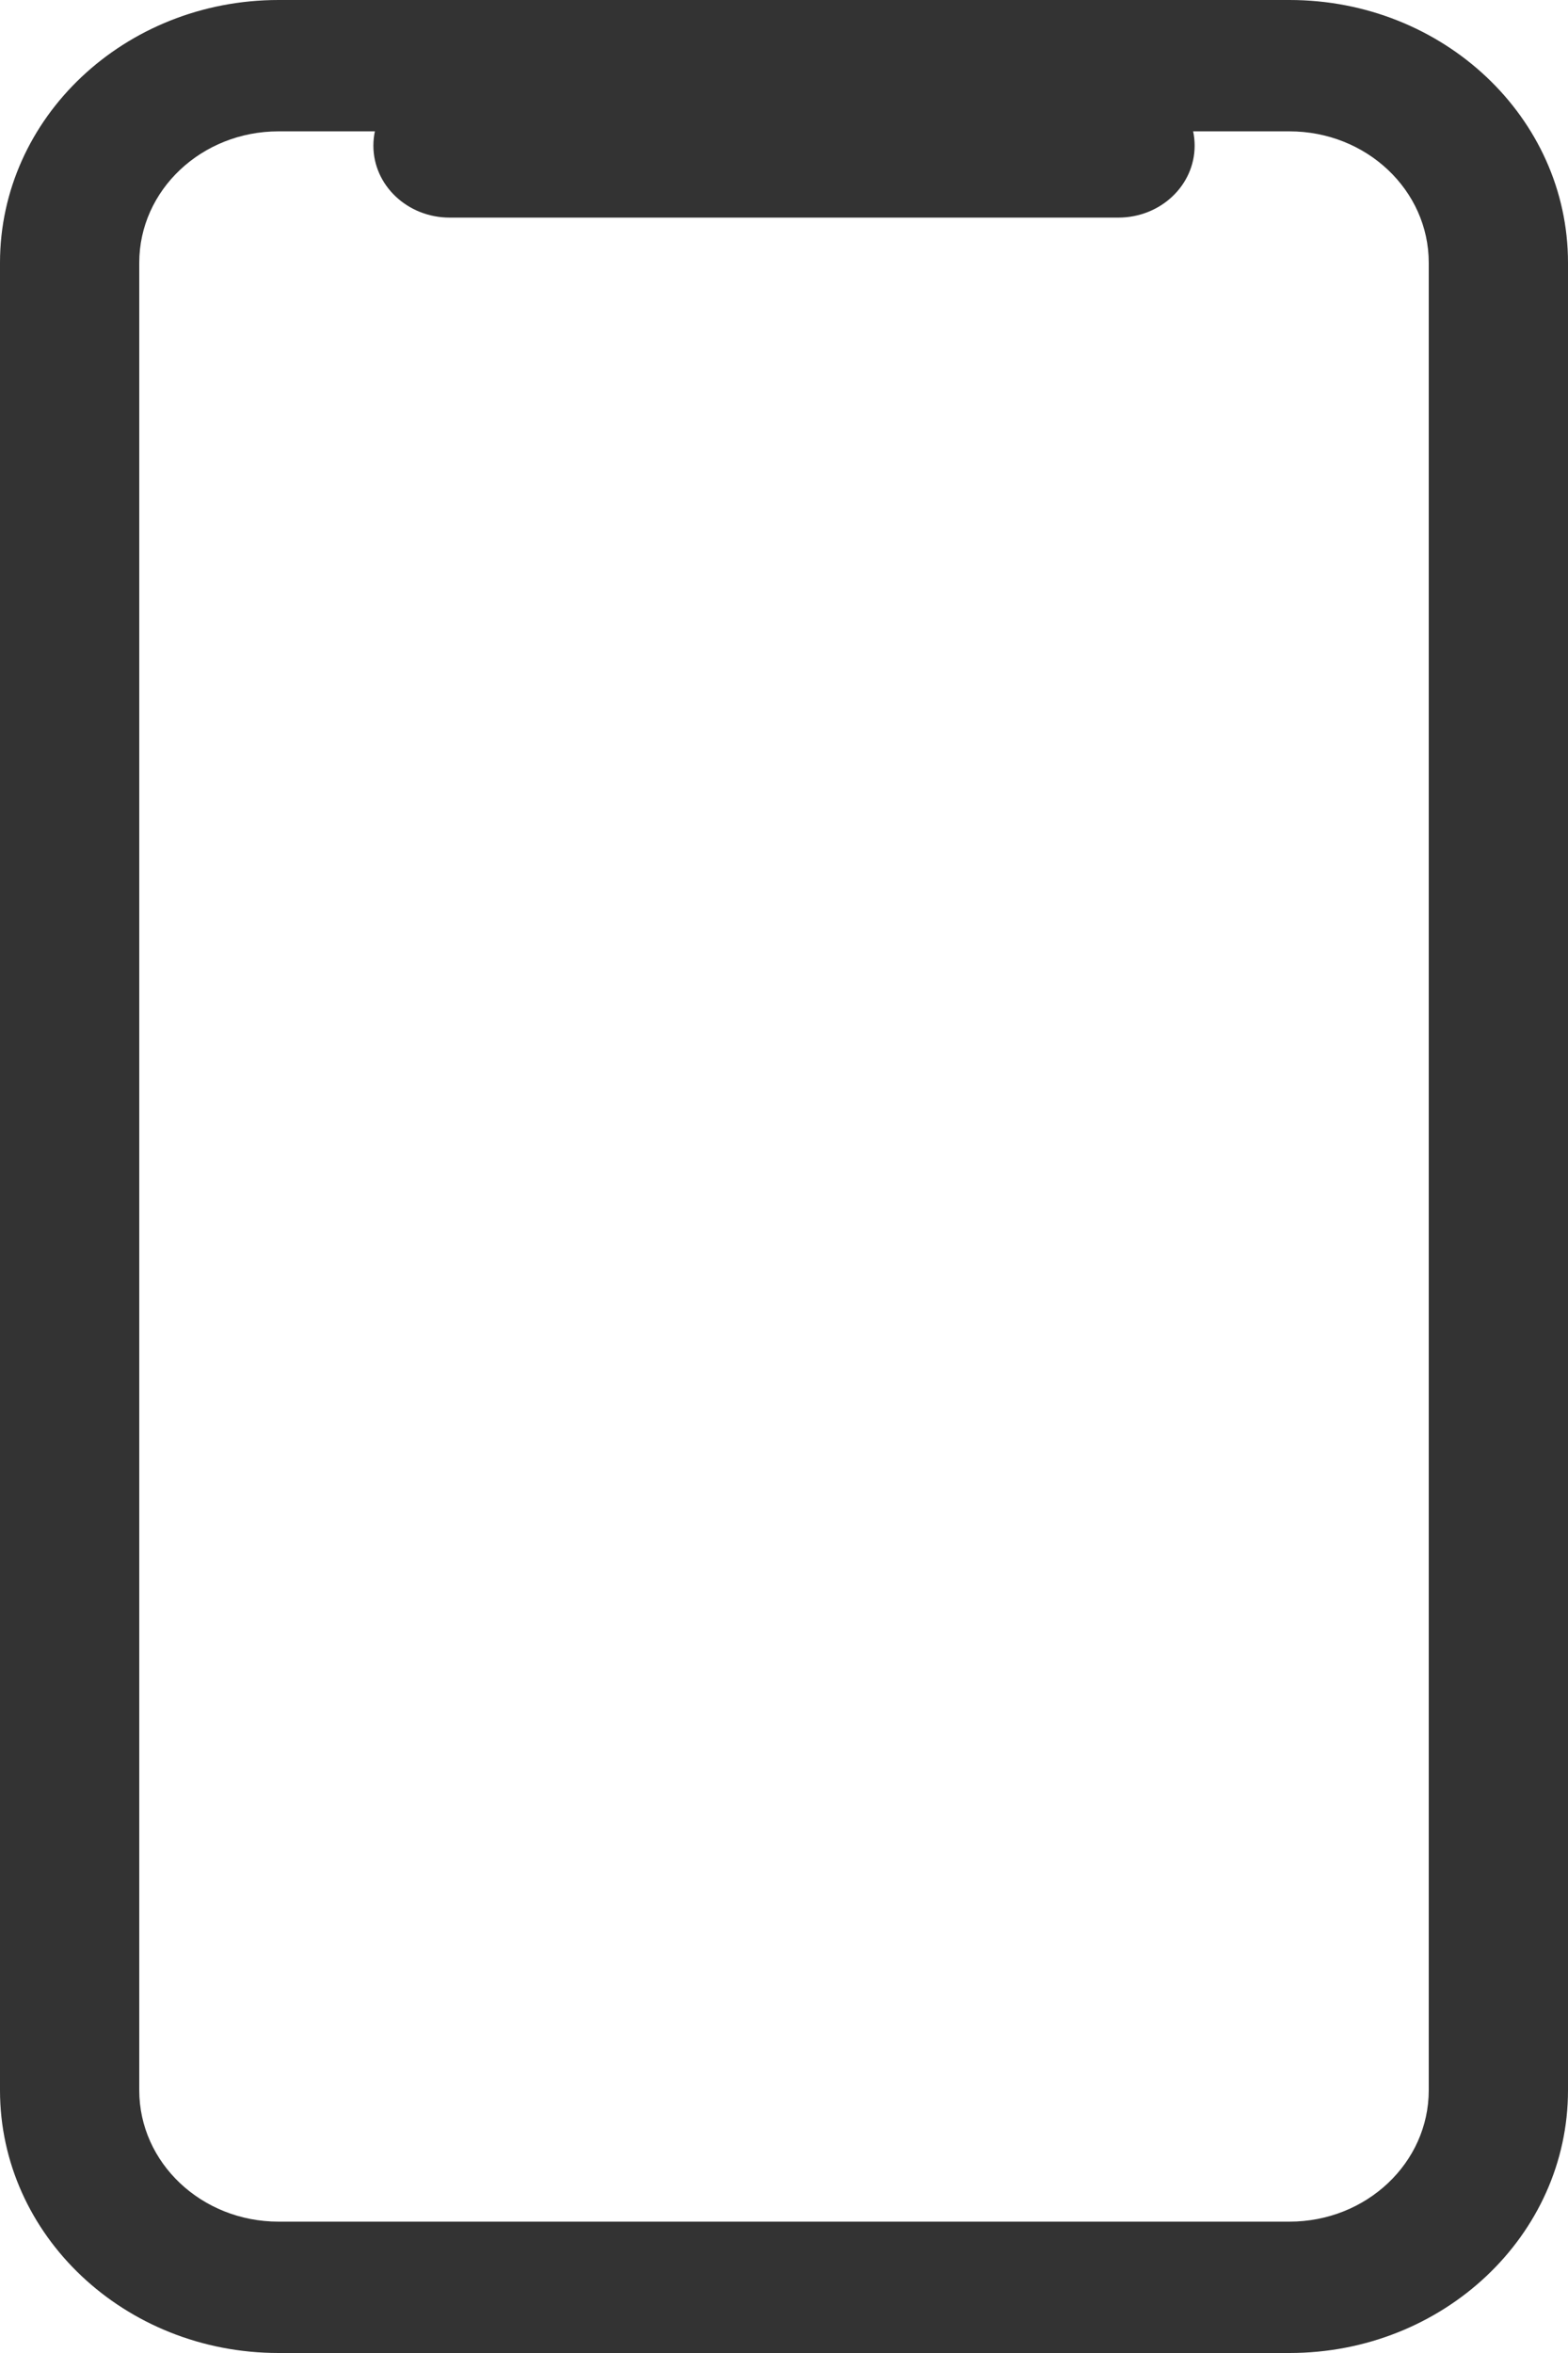
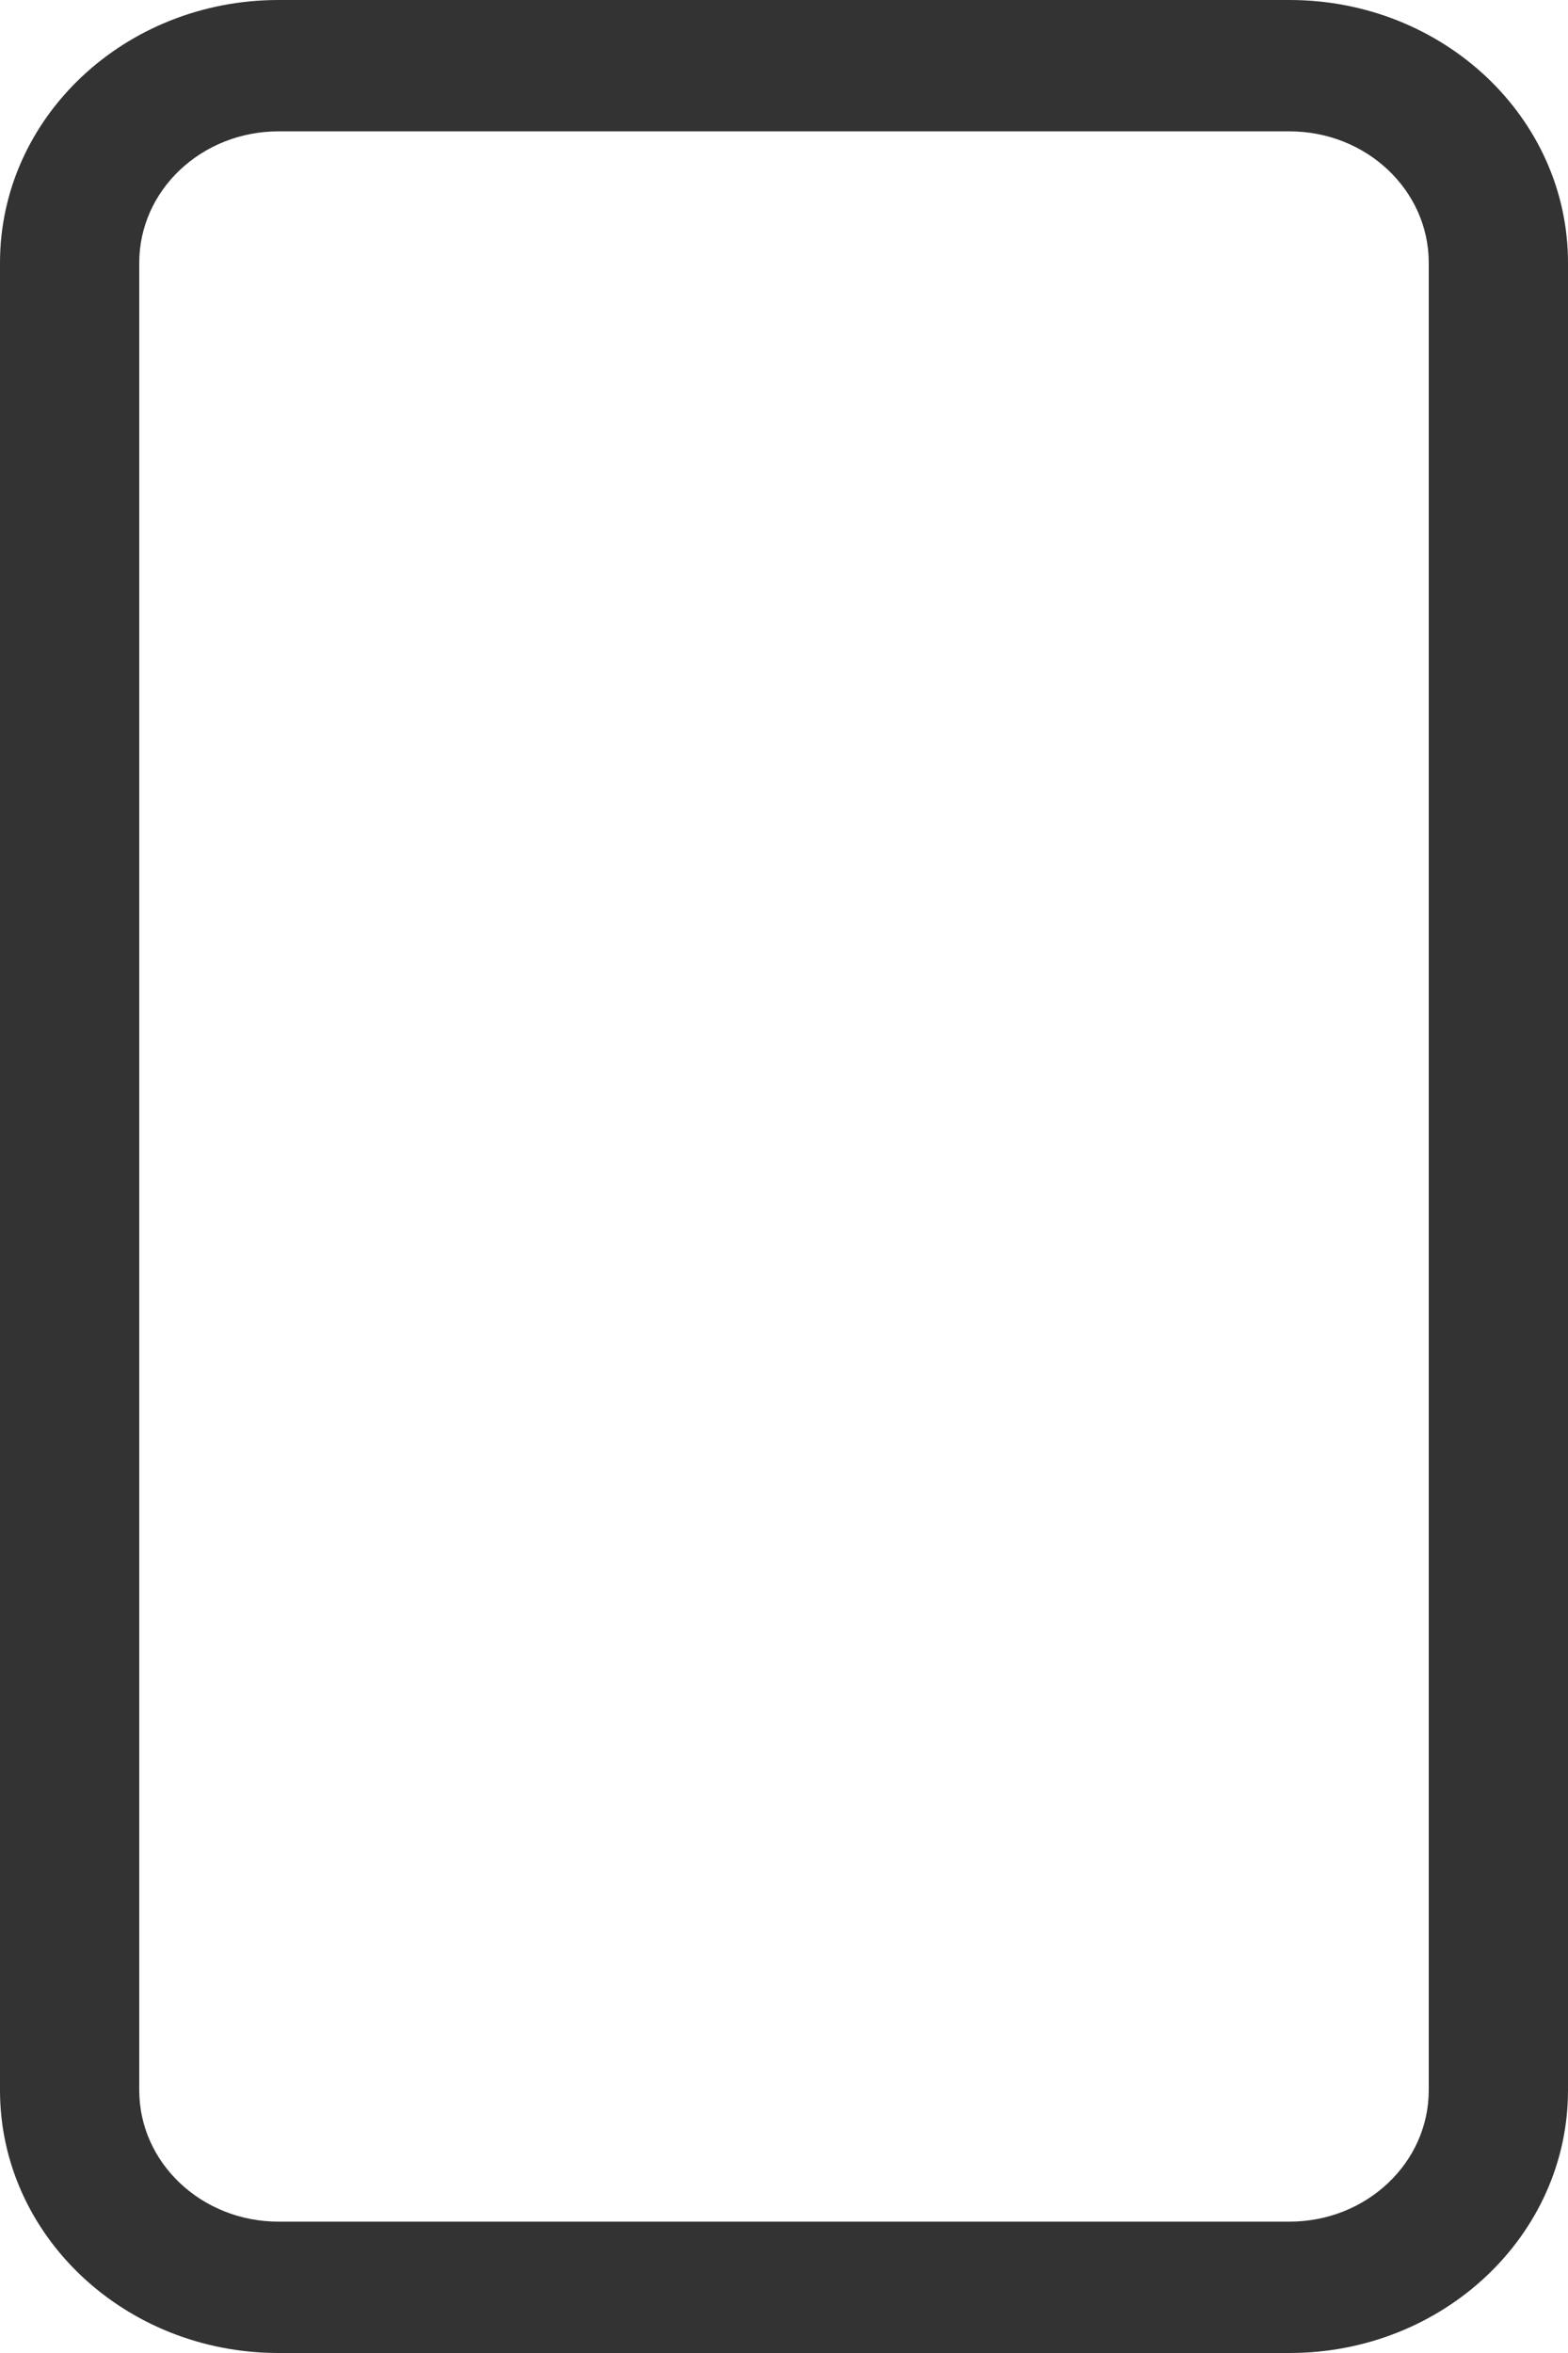
<svg xmlns="http://www.w3.org/2000/svg" width="64" height="96" viewBox="0 0 64 96" fill="none">
  <path fill-rule="evenodd" clip-rule="evenodd" d="M52.632 5.359H11.368C8.229 5.359 5.684 7.759 5.684 10.719V85.281C5.684 88.241 8.229 90.641 11.368 90.641H52.632C55.771 90.641 58.316 88.241 58.316 85.281V10.719C58.316 7.759 55.771 5.359 52.632 5.359ZM11.368 0C5.09 0 0 4.799 0 10.719V85.281C0 91.201 5.09 96 11.368 96H52.632C58.91 96 64 91.201 64 85.281V10.719C64 4.799 58.91 0 52.632 0H11.368Z" fill="#333333" />
-   <path d="M15.24 5.943C15.24 4.321 16.634 3.007 18.353 3.007H45.647C47.367 3.007 48.761 4.321 48.761 5.943C48.761 7.564 47.367 8.878 45.647 8.878H18.353C16.634 8.878 15.24 7.564 15.24 5.943Z" fill="#333333" />
</svg>